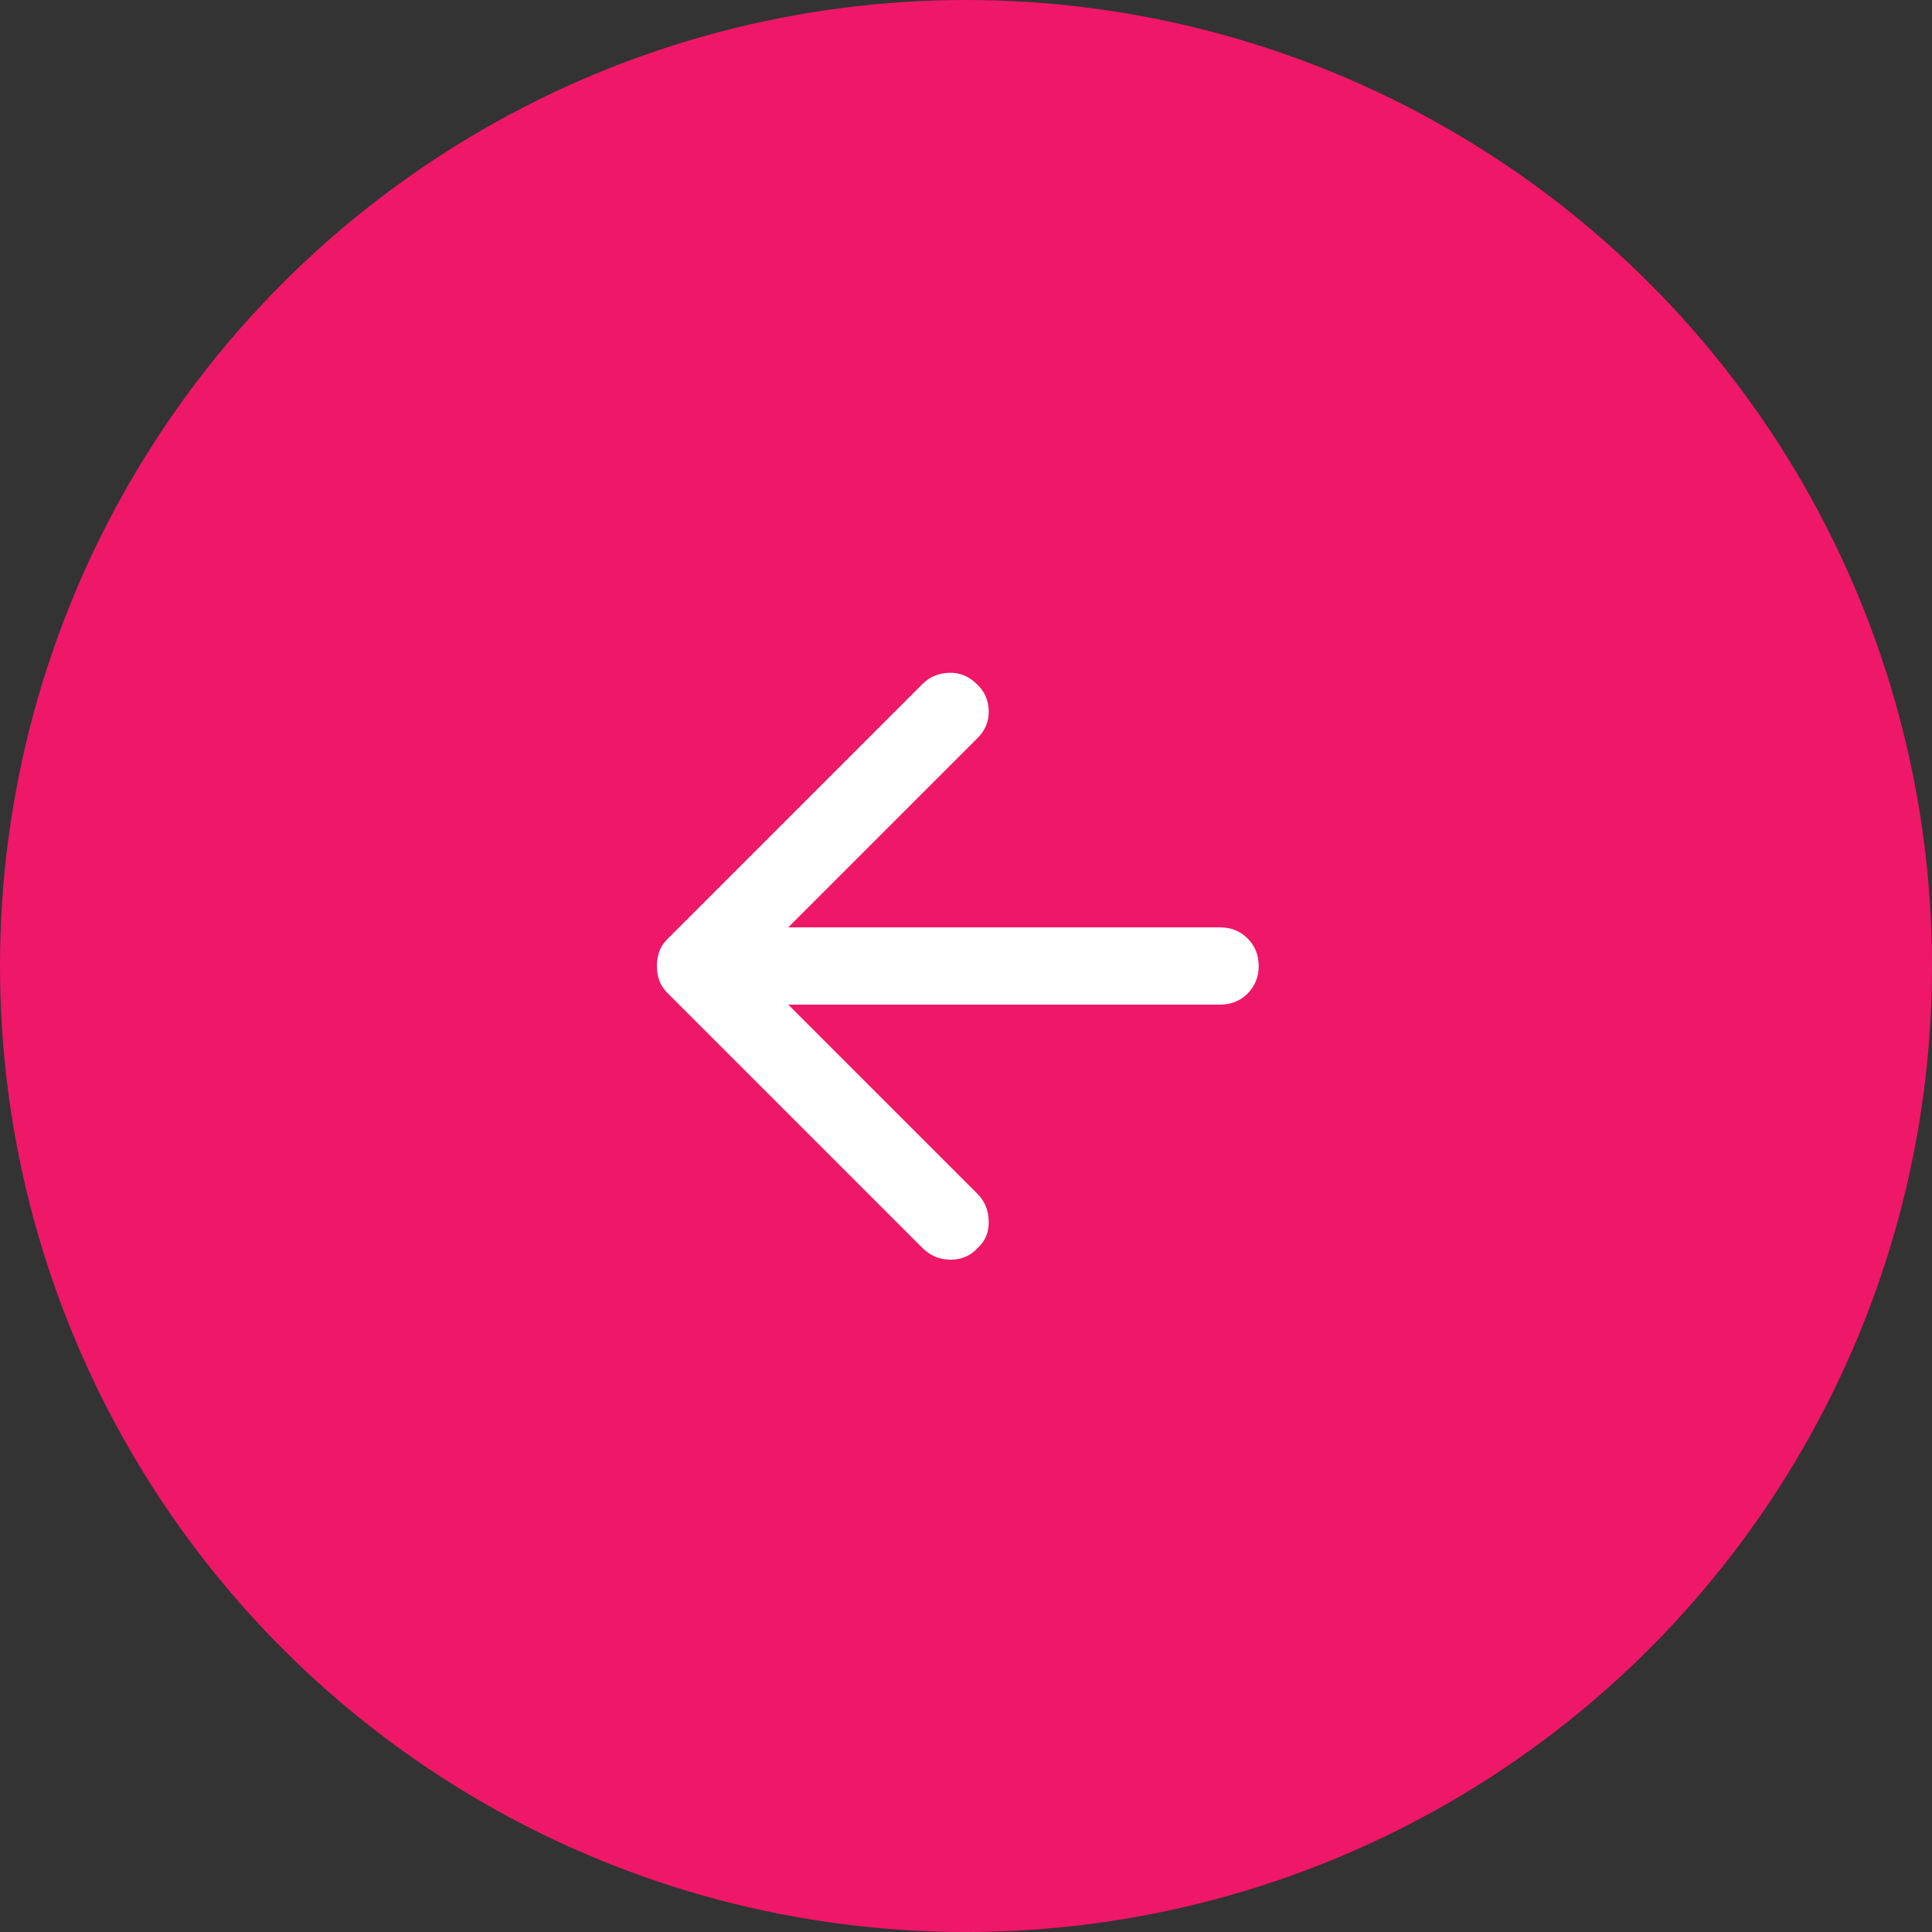
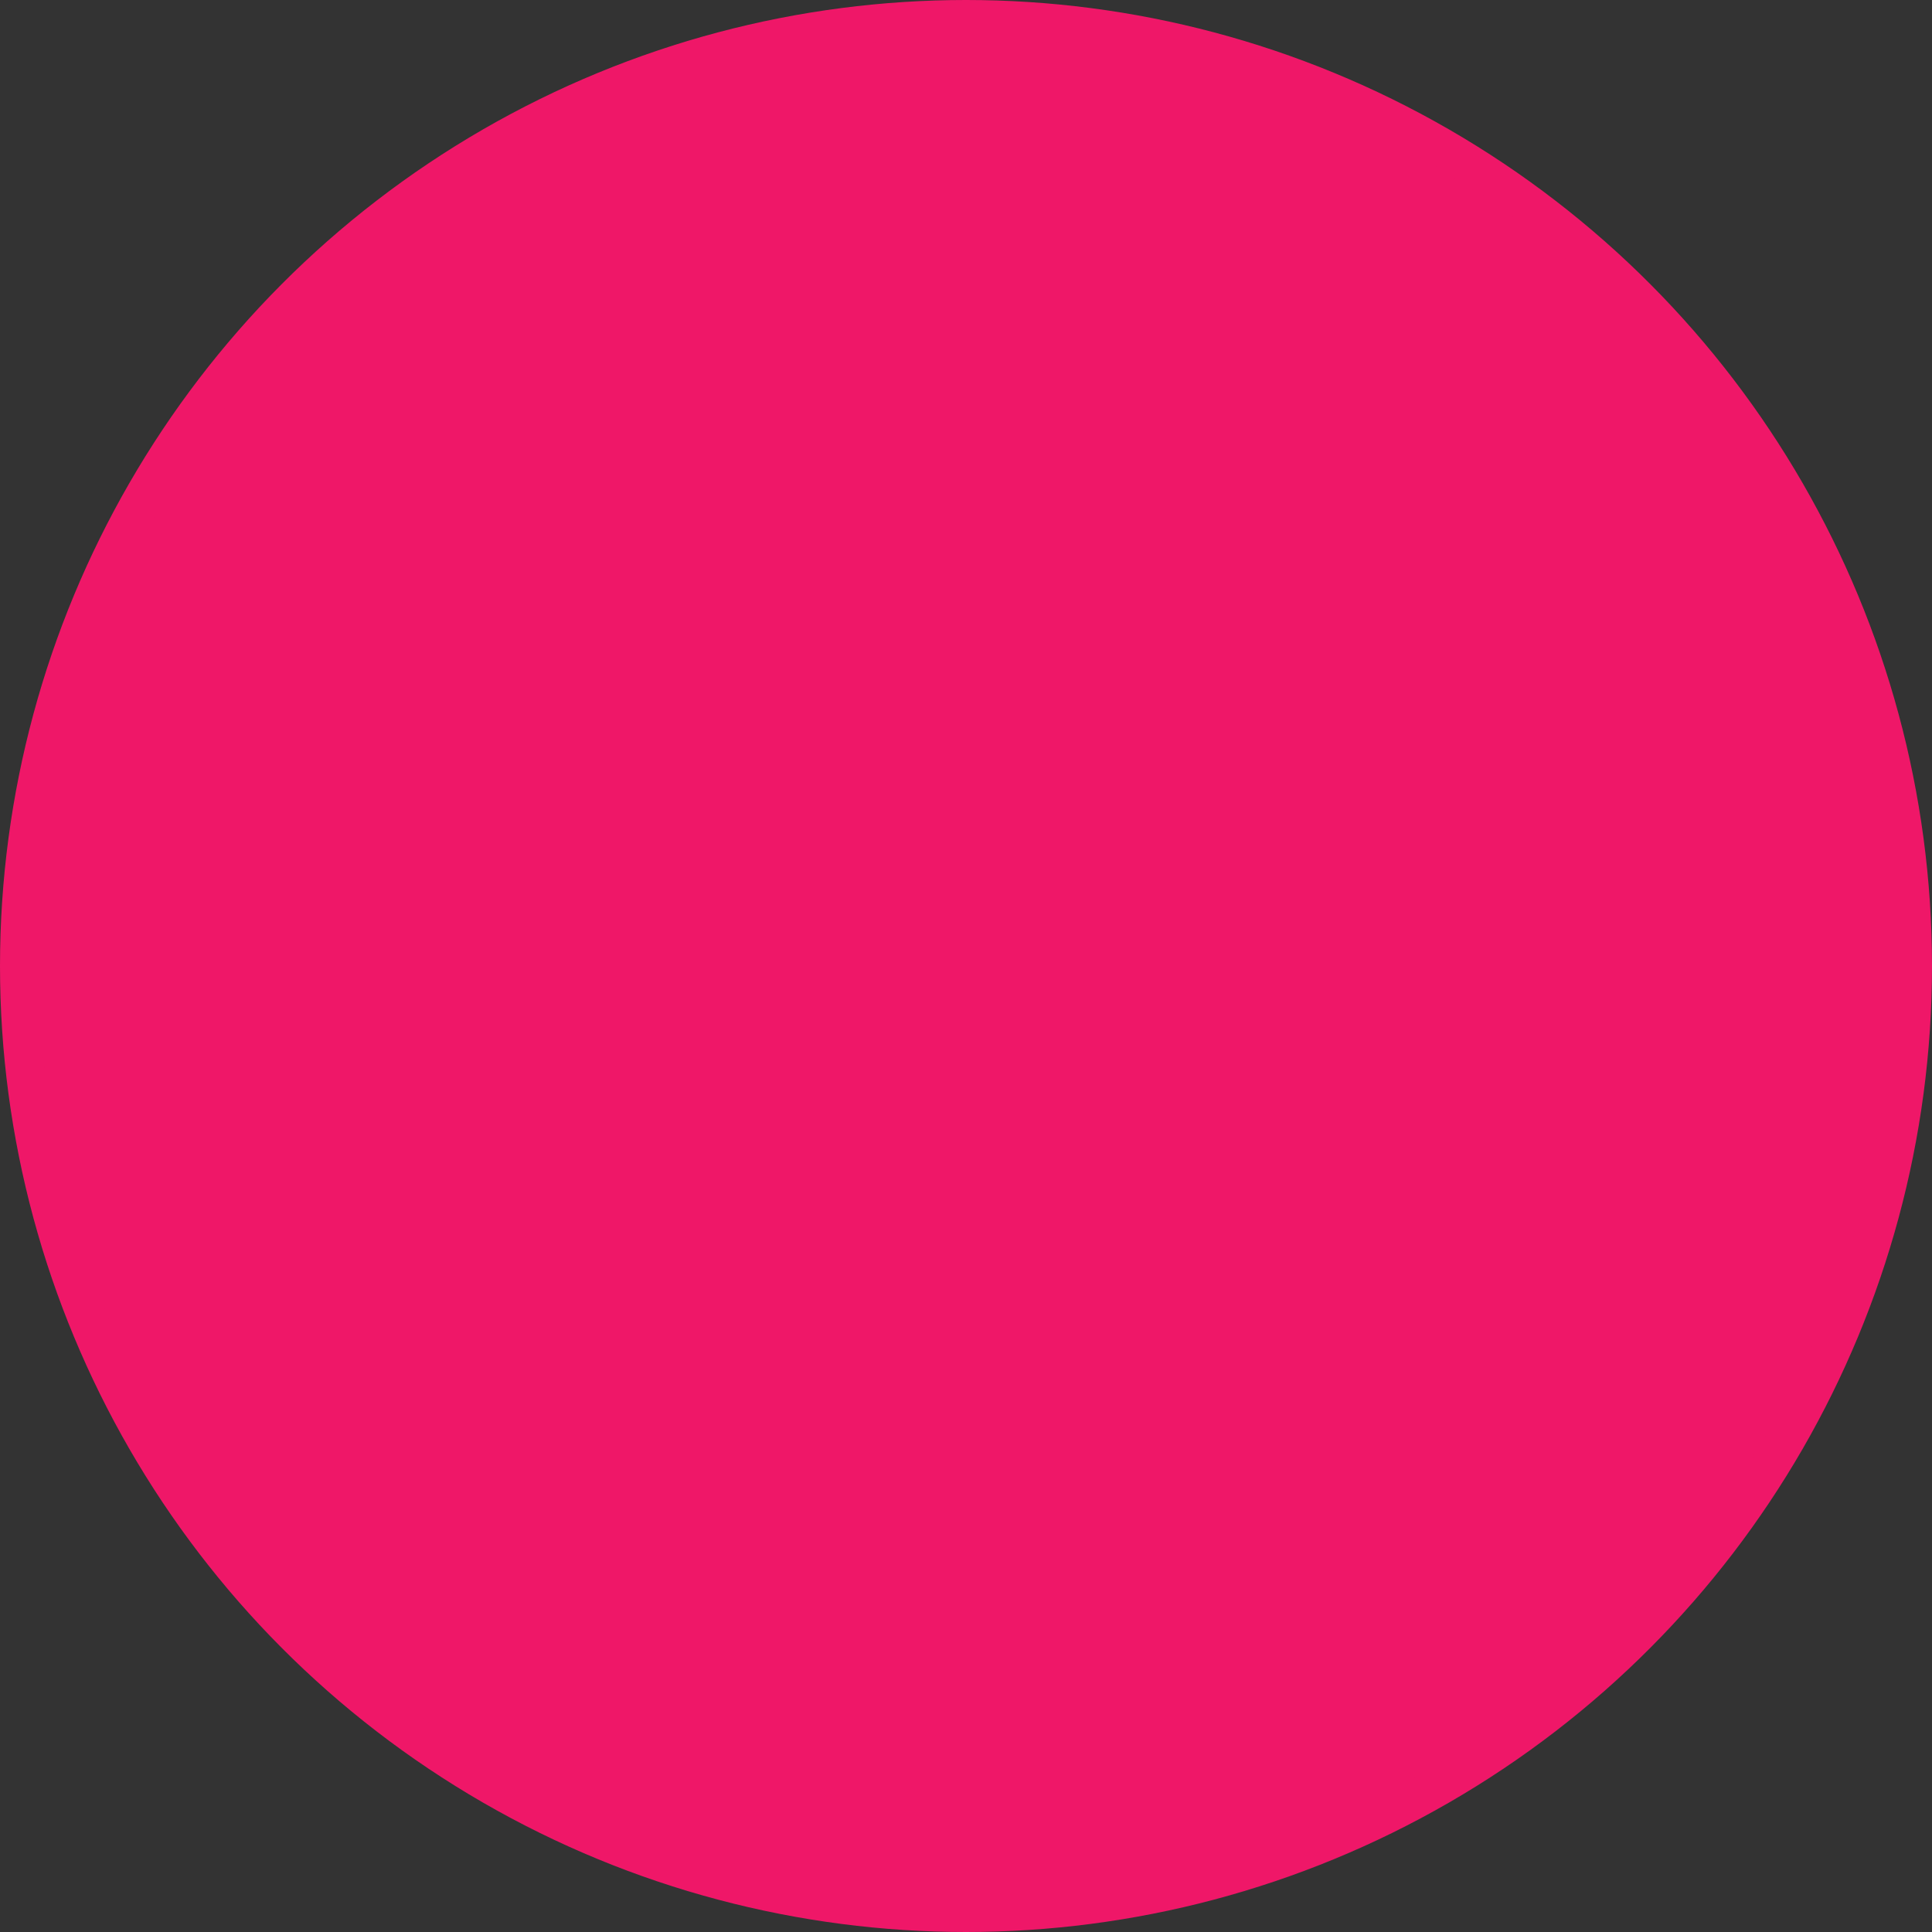
<svg xmlns="http://www.w3.org/2000/svg" width="50" height="50" viewBox="0 0 50 50" fill="none">
  <rect x="0" y="0" width="50" height="50" fill="#333333" stroke="none" />
  <circle cx="25" cy="25" r="24.5" transform="matrix(-1 0 0 1 50 0)" fill="#EF1768" stroke="#EF1768" />
-   <path d="M23.875 32.3L17.275 25.7C17.175 25.6 17.104 25.492 17.062 25.375C17.021 25.258 17 25.133 17 25C17 24.867 17.021 24.742 17.062 24.625C17.104 24.508 17.175 24.4 17.275 24.3L23.875 17.7C24.058 17.517 24.287 17.421 24.562 17.412C24.837 17.404 25.075 17.5 25.275 17.7C25.475 17.883 25.579 18.112 25.588 18.387C25.596 18.662 25.5 18.9 25.3 19.1L20.4 24H31.575C31.858 24 32.096 24.096 32.288 24.287C32.479 24.479 32.575 24.717 32.575 25C32.575 25.283 32.479 25.521 32.288 25.712C32.096 25.904 31.858 26 31.575 26H20.4L25.3 30.9C25.483 31.083 25.579 31.317 25.588 31.6C25.596 31.883 25.5 32.117 25.3 32.3C25.117 32.5 24.883 32.6 24.6 32.6C24.317 32.6 24.075 32.5 23.875 32.3Z" fill="white" />
</svg>